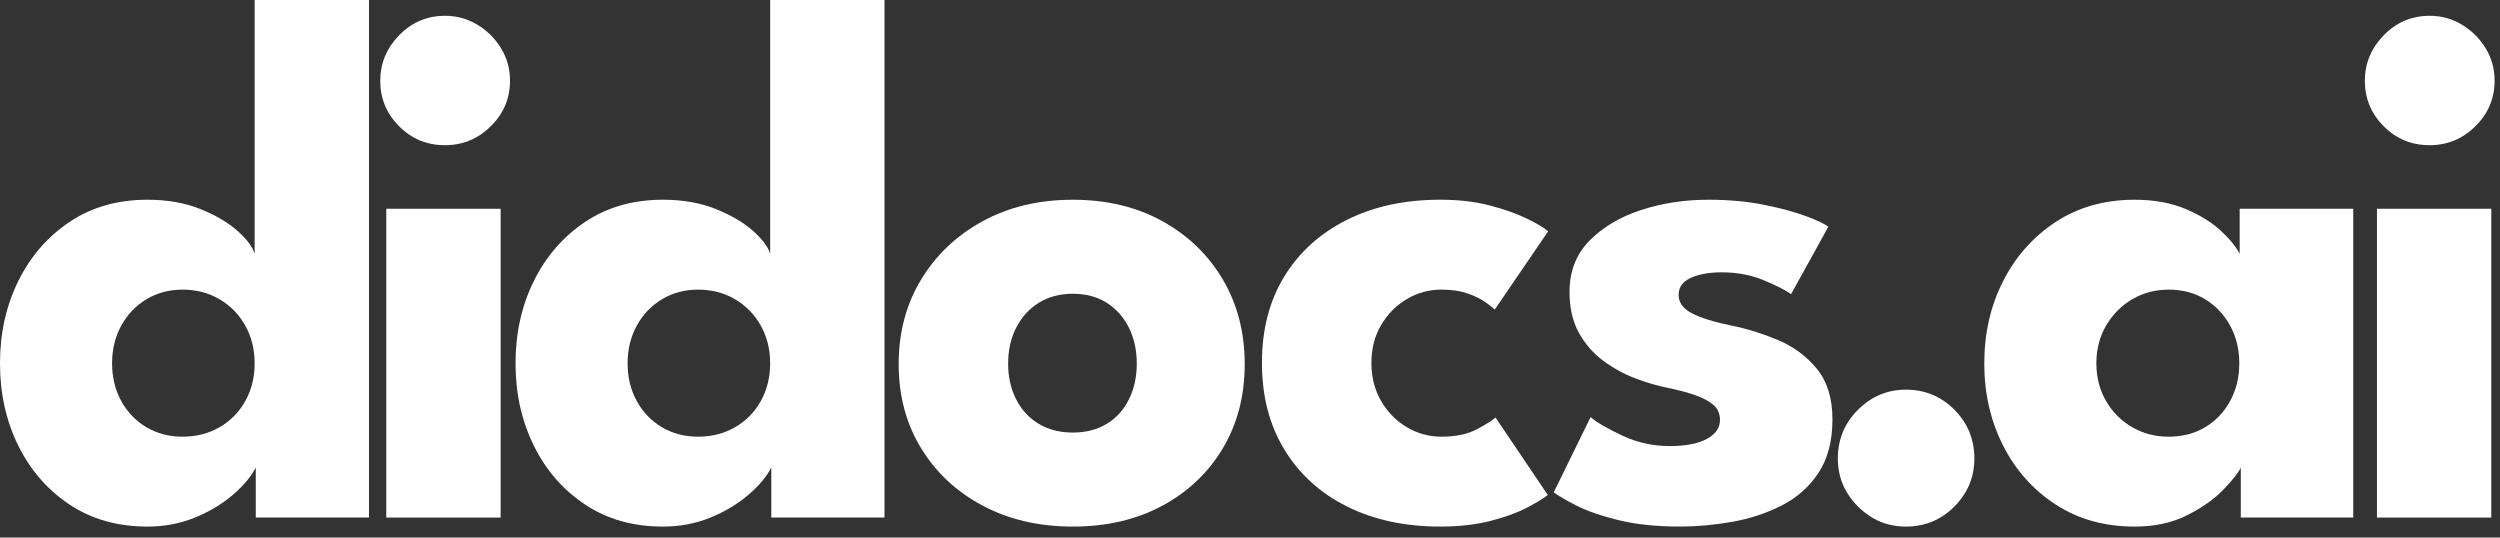
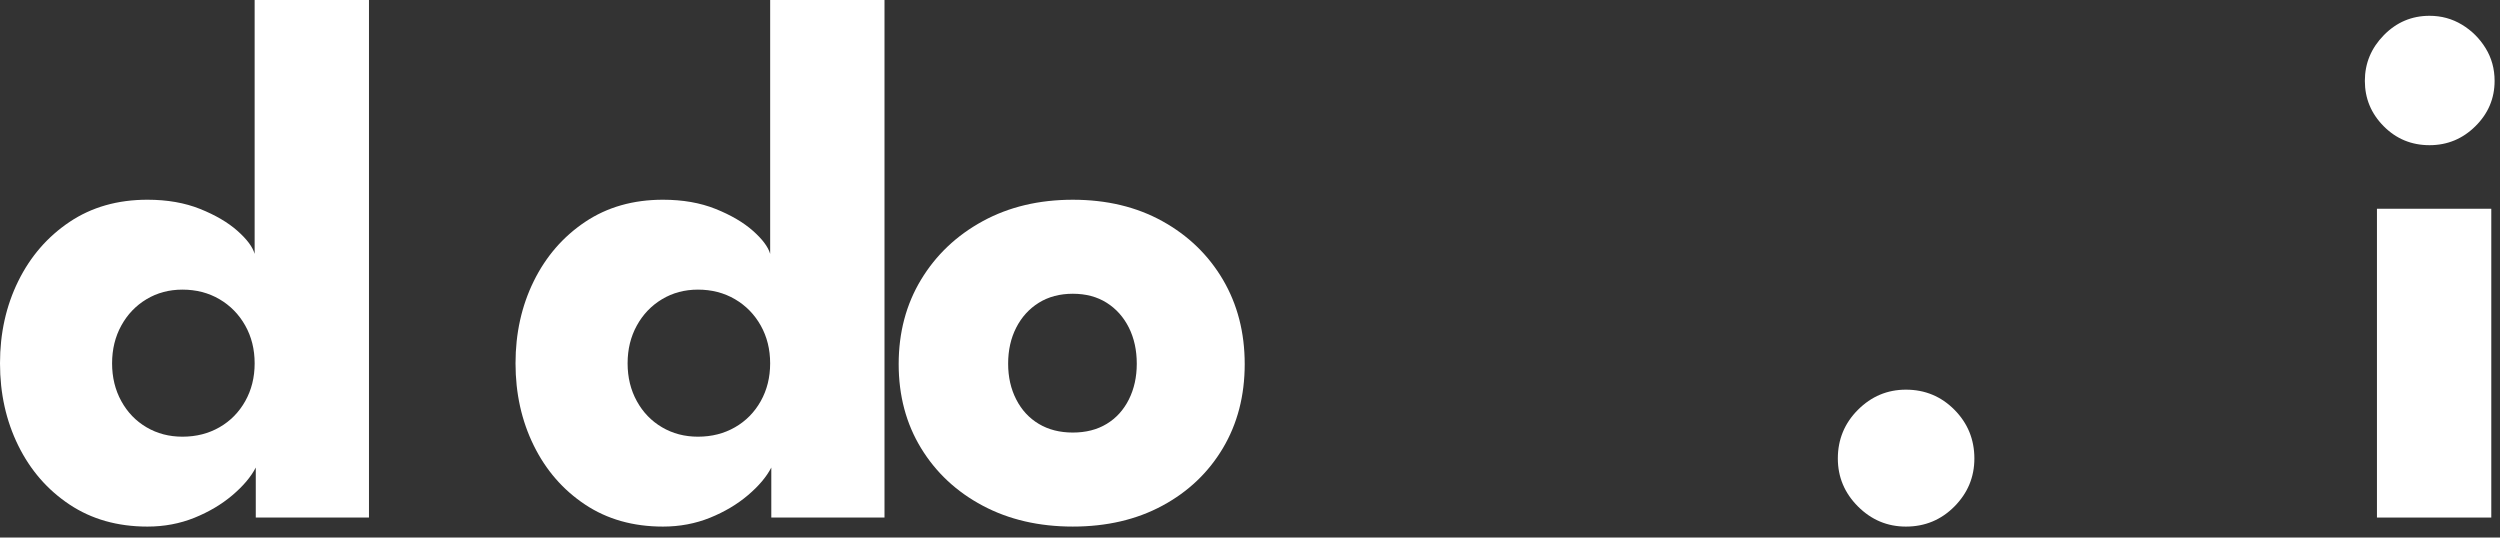
<svg xmlns="http://www.w3.org/2000/svg" width="200" height="43" viewBox="0 0 200 43" fill="none">
  <rect x="0" y="0" width="200" height="43" fill="#333333" stroke="none" />
  <path d="M11.795 42.127C9.408 42.127 7.332 41.54 5.567 40.366C3.801 39.193 2.432 37.618 1.459 35.642C0.486 33.667 0 31.475 0 29.067C0 26.66 0.486 24.469 1.459 22.493C2.432 20.517 3.801 18.938 5.567 17.753C7.332 16.57 9.408 15.978 11.795 15.978C13.38 15.978 14.784 16.224 16.008 16.715C17.232 17.207 18.225 17.788 18.987 18.46C19.749 19.133 20.21 19.749 20.371 20.311V0H29.518V41.404H20.462V37.403C20.08 38.145 19.458 38.882 18.596 39.614C17.733 40.347 16.72 40.949 15.557 41.42C14.393 41.89 13.139 42.127 11.795 42.127ZM14.594 34.935C15.697 34.935 16.685 34.684 17.558 34.182C18.431 33.681 19.117 32.984 19.619 32.091C20.12 31.199 20.372 30.191 20.372 29.067C20.372 27.944 20.12 26.936 19.619 26.044C19.117 25.151 18.431 24.449 17.558 23.937C16.685 23.426 15.697 23.17 14.594 23.17C13.53 23.17 12.573 23.426 11.72 23.937C10.868 24.449 10.195 25.151 9.705 26.044C9.213 26.936 8.967 27.944 8.967 29.067C8.967 30.191 9.213 31.199 9.705 32.091C10.196 32.984 10.868 33.681 11.72 34.182C12.573 34.684 13.53 34.935 14.594 34.935Z" fill="white" />
-   <path d="M35.595 11.615C34.151 11.615 32.927 11.108 31.924 10.095C30.921 9.083 30.42 7.874 30.42 6.47C30.42 5.066 30.926 3.847 31.939 2.814C32.952 1.781 34.171 1.264 35.595 1.264C36.538 1.264 37.401 1.5 38.183 1.971C38.965 2.443 39.597 3.069 40.078 3.852C40.559 4.635 40.801 5.507 40.801 6.47C40.801 7.874 40.289 9.083 39.266 10.095C38.243 11.109 37.019 11.615 35.595 11.615Z" fill="white" />
-   <path d="M40.05 16.7H30.902V41.404H40.05V16.7Z" fill="white" />
  <path d="M53.037 42.127C50.65 42.127 48.574 41.54 46.809 40.366C45.043 39.193 43.674 37.618 42.701 35.642C41.728 33.667 41.242 31.475 41.242 29.067C41.242 26.66 41.728 24.469 42.701 22.493C43.674 20.517 45.043 18.938 46.809 17.753C48.574 16.57 50.65 15.978 53.037 15.978C54.622 15.978 56.026 16.224 57.25 16.715C58.474 17.207 59.467 17.788 60.229 18.46C60.991 19.133 61.452 19.749 61.613 20.311V0H70.76V41.404H61.704V37.403C61.322 38.145 60.7 38.882 59.838 39.614C58.975 40.347 57.962 40.949 56.799 41.42C55.635 41.89 54.381 42.127 53.037 42.127ZM55.835 34.935C56.939 34.935 57.926 34.684 58.799 34.182C59.672 33.681 60.359 32.984 60.86 32.091C61.361 31.199 61.612 30.191 61.612 29.067C61.612 27.944 61.361 26.936 60.86 26.044C60.359 25.151 59.672 24.449 58.799 23.937C57.926 23.426 56.938 23.17 55.835 23.17C54.772 23.17 53.814 23.426 52.962 23.937C52.109 24.449 51.437 25.151 50.946 26.044C50.454 26.936 50.208 27.944 50.208 29.067C50.208 30.191 50.454 31.199 50.946 32.091C51.437 32.984 52.109 33.681 52.962 34.182C53.814 34.684 54.772 34.935 55.835 34.935Z" fill="white" />
  <path d="M85.826 42.126C83.118 42.126 80.716 41.57 78.62 40.456C76.523 39.343 74.879 37.808 73.685 35.852C72.491 33.896 71.894 31.655 71.894 29.127C71.894 26.6 72.491 24.348 73.685 22.372C74.879 20.397 76.523 18.837 78.62 17.693C80.716 16.55 83.118 15.979 85.826 15.979C88.535 15.979 90.922 16.55 92.988 17.693C95.054 18.837 96.668 20.397 97.833 22.372C98.996 24.348 99.577 26.6 99.577 29.127C99.577 31.655 98.996 33.897 97.833 35.852C96.668 37.808 95.054 39.343 92.988 40.456C90.922 41.57 88.535 42.126 85.826 42.126ZM85.826 34.604C86.87 34.604 87.773 34.373 88.535 33.911C89.297 33.45 89.888 32.798 90.31 31.956C90.731 31.114 90.942 30.161 90.942 29.097C90.942 28.014 90.731 27.051 90.31 26.209C89.888 25.366 89.297 24.704 88.535 24.222C87.773 23.741 86.87 23.5 85.826 23.5C84.783 23.5 83.876 23.741 83.103 24.222C82.331 24.704 81.729 25.366 81.298 26.209C80.867 27.051 80.651 28.014 80.651 29.097C80.651 30.161 80.866 31.113 81.298 31.956C81.729 32.798 82.331 33.451 83.103 33.911C83.875 34.373 84.783 34.604 85.826 34.604Z" fill="white" />
-   <path d="M115.308 34.935C116.452 34.935 117.395 34.739 118.136 34.347C118.878 33.956 119.38 33.641 119.641 33.4L123.824 39.598C123.503 39.859 122.952 40.195 122.169 40.606C121.387 41.017 120.409 41.373 119.236 41.674C118.062 41.975 116.722 42.126 115.218 42.126C112.391 42.126 109.901 41.589 107.756 40.516C105.608 39.443 103.939 37.923 102.745 35.957C101.551 33.991 100.955 31.684 100.955 29.037C100.955 26.368 101.551 24.061 102.745 22.115C103.939 20.17 105.608 18.66 107.756 17.587C109.901 16.514 112.39 15.977 115.218 15.977C116.703 15.977 118.031 16.133 119.205 16.443C120.379 16.754 121.366 17.105 122.169 17.497C122.971 17.888 123.533 18.224 123.854 18.505L119.582 24.763C119.441 24.623 119.185 24.423 118.814 24.162C118.443 23.901 117.967 23.67 117.385 23.47C116.803 23.269 116.112 23.168 115.309 23.168C114.326 23.168 113.408 23.419 112.555 23.921C111.702 24.422 111.015 25.115 110.494 25.997C109.973 26.88 109.712 27.892 109.712 29.036C109.712 30.179 109.973 31.198 110.494 32.09C111.015 32.983 111.702 33.68 112.555 34.181C113.407 34.684 114.326 34.935 115.308 34.935Z" fill="white" />
-   <path d="M136.666 15.978C138.292 15.978 139.775 16.113 141.12 16.384C142.464 16.655 143.592 16.961 144.504 17.302C145.417 17.643 146.004 17.924 146.265 18.144L143.287 23.53C142.904 23.249 142.198 22.888 141.164 22.447C140.132 22.006 138.984 21.785 137.719 21.785C136.757 21.785 135.944 21.93 135.282 22.221C134.62 22.512 134.289 22.969 134.289 23.59C134.289 24.212 134.655 24.709 135.387 25.079C136.119 25.451 137.178 25.777 138.562 26.057C139.765 26.298 140.988 26.679 142.233 27.201C143.477 27.722 144.514 28.49 145.347 29.502C146.179 30.515 146.596 31.864 146.596 33.549C146.596 35.275 146.224 36.699 145.482 37.822C144.74 38.946 143.757 39.818 142.534 40.44C141.31 41.062 139.986 41.498 138.562 41.749C137.137 42 135.753 42.125 134.409 42.125C132.523 42.125 130.883 41.954 129.489 41.613C128.095 41.273 126.967 40.881 126.104 40.44C125.241 39.999 124.64 39.648 124.299 39.387L127.248 33.368C127.768 33.81 128.621 34.306 129.806 34.858C130.989 35.41 132.243 35.686 133.566 35.686C134.85 35.686 135.843 35.495 136.545 35.114C137.247 34.733 137.598 34.231 137.598 33.609C137.598 33.108 137.428 32.706 137.087 32.405C136.746 32.104 136.264 31.844 135.643 31.623C135.02 31.402 134.268 31.201 133.386 31.021C132.583 30.86 131.73 30.61 130.827 30.269C129.926 29.928 129.072 29.461 128.27 28.87C127.468 28.278 126.815 27.531 126.315 26.628C125.812 25.725 125.562 24.633 125.562 23.348C125.562 21.704 126.092 20.339 127.157 19.256C128.22 18.173 129.594 17.356 131.279 16.804C132.965 16.254 134.76 15.978 136.666 15.978Z" fill="white" />
  <path d="M152.474 42.127C150.989 42.127 149.71 41.59 148.637 40.517C147.564 39.444 147.027 38.165 147.027 36.68C147.027 35.156 147.564 33.856 148.637 32.783C149.71 31.71 150.989 31.173 152.474 31.173C153.998 31.173 155.292 31.71 156.356 32.783C157.418 33.856 157.95 35.156 157.95 36.68C157.95 38.165 157.418 39.444 156.356 40.517C155.292 41.59 153.998 42.127 152.474 42.127Z" fill="white" />
-   <path d="M179.264 41.404V37.402C179.083 37.803 178.626 38.385 177.894 39.148C177.163 39.91 176.195 40.597 174.991 41.209C173.787 41.82 172.383 42.127 170.778 42.127C168.371 42.127 166.265 41.54 164.459 40.367C162.654 39.193 161.249 37.618 160.247 35.642C159.243 33.667 158.742 31.475 158.742 29.068C158.742 26.661 159.243 24.469 160.247 22.493C161.25 20.517 162.654 18.938 164.459 17.754C166.265 16.57 168.371 15.979 170.778 15.979C172.323 15.979 173.676 16.224 174.84 16.715C176.004 17.207 176.947 17.789 177.668 18.46C178.39 19.133 178.892 19.75 179.174 20.311V16.7H188.26V41.404H179.264ZM167.709 29.067C167.709 30.191 167.969 31.199 168.49 32.091C169.013 32.984 169.71 33.681 170.583 34.182C171.456 34.684 172.422 34.935 173.486 34.935C174.589 34.935 175.562 34.684 176.405 34.182C177.247 33.681 177.914 32.984 178.406 32.091C178.897 31.199 179.143 30.191 179.143 29.067C179.143 27.944 178.897 26.936 178.406 26.043C177.914 25.151 177.247 24.448 176.405 23.937C175.563 23.426 174.589 23.17 173.486 23.17C172.423 23.17 171.456 23.426 170.583 23.937C169.71 24.449 169.013 25.151 168.49 26.043C167.969 26.936 167.709 27.944 167.709 29.067Z" fill="white" />
  <path d="M194.363 11.615C192.919 11.615 191.695 11.108 190.692 10.095C189.689 9.083 189.188 7.874 189.188 6.47C189.188 5.066 189.694 3.847 190.707 2.814C191.72 1.781 192.938 1.264 194.363 1.264C195.306 1.264 196.169 1.5 196.951 1.971C197.734 2.443 198.365 3.069 198.847 3.852C199.328 4.635 199.568 5.507 199.568 6.47C199.568 7.874 199.057 9.083 198.034 10.095C197.011 11.109 195.788 11.615 194.363 11.615Z" fill="white" />
  <path d="M199.303 16.7H190.156V41.404H199.303V16.7Z" fill="white" />
</svg>